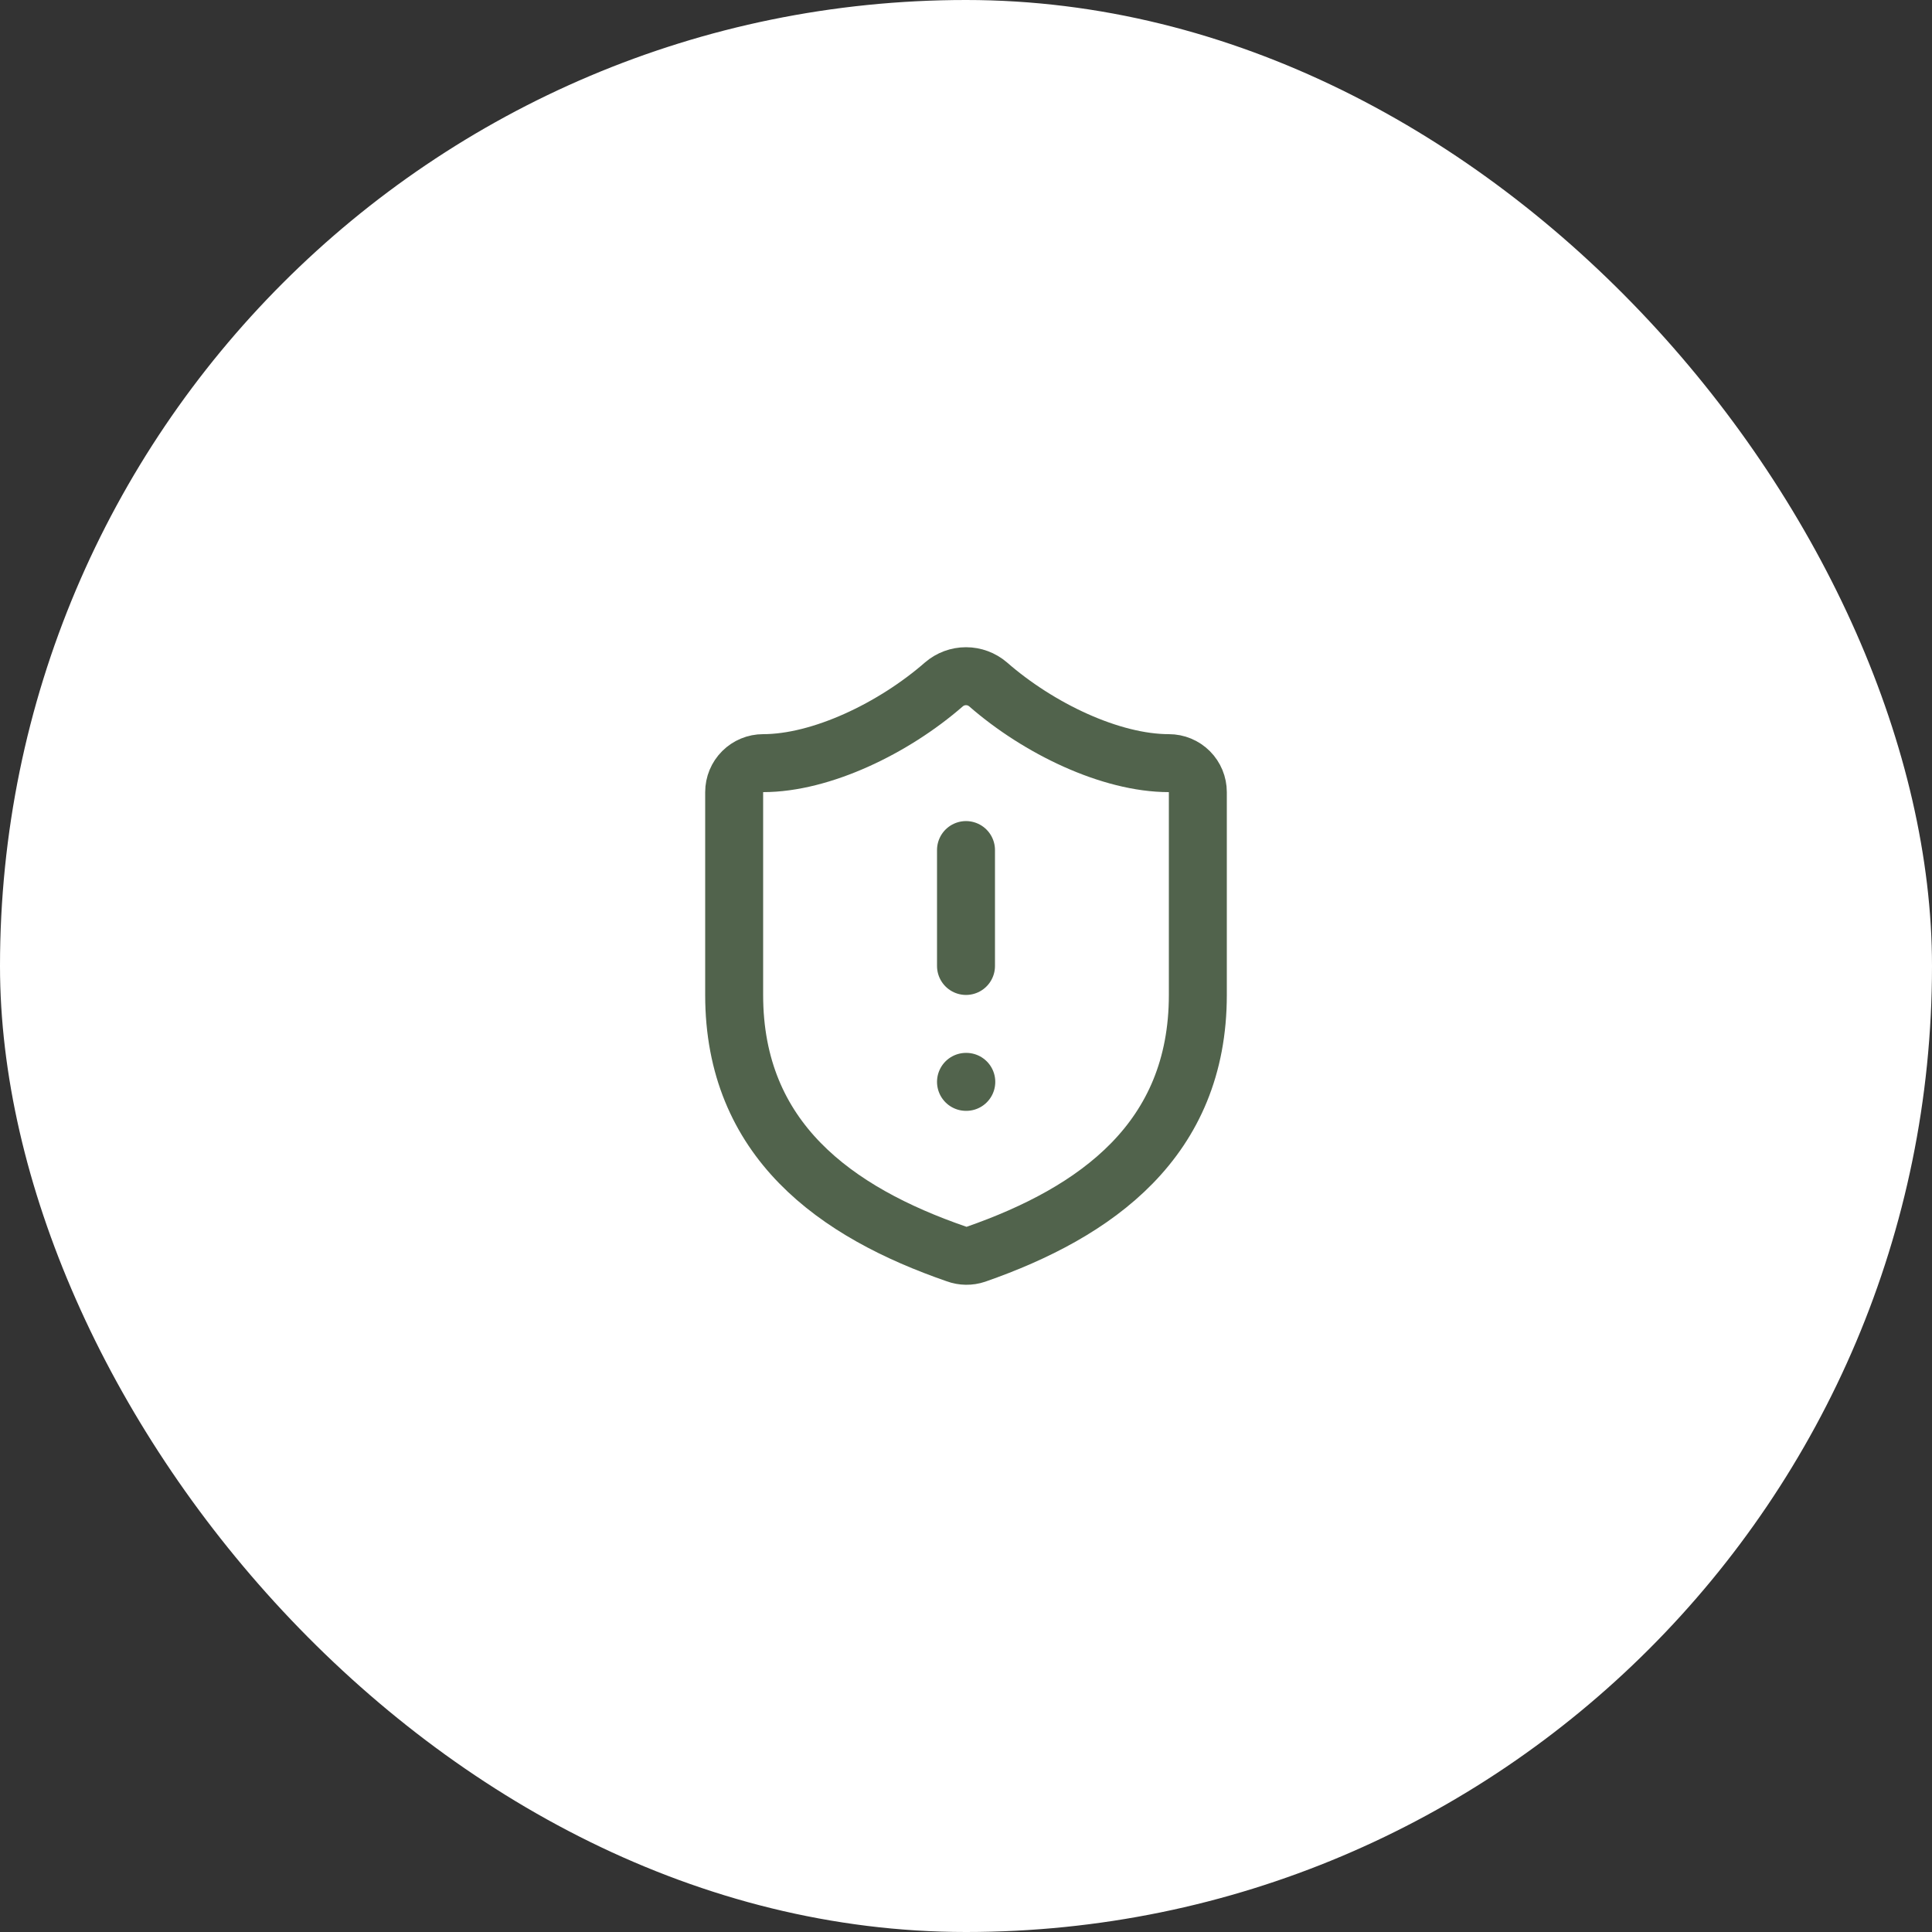
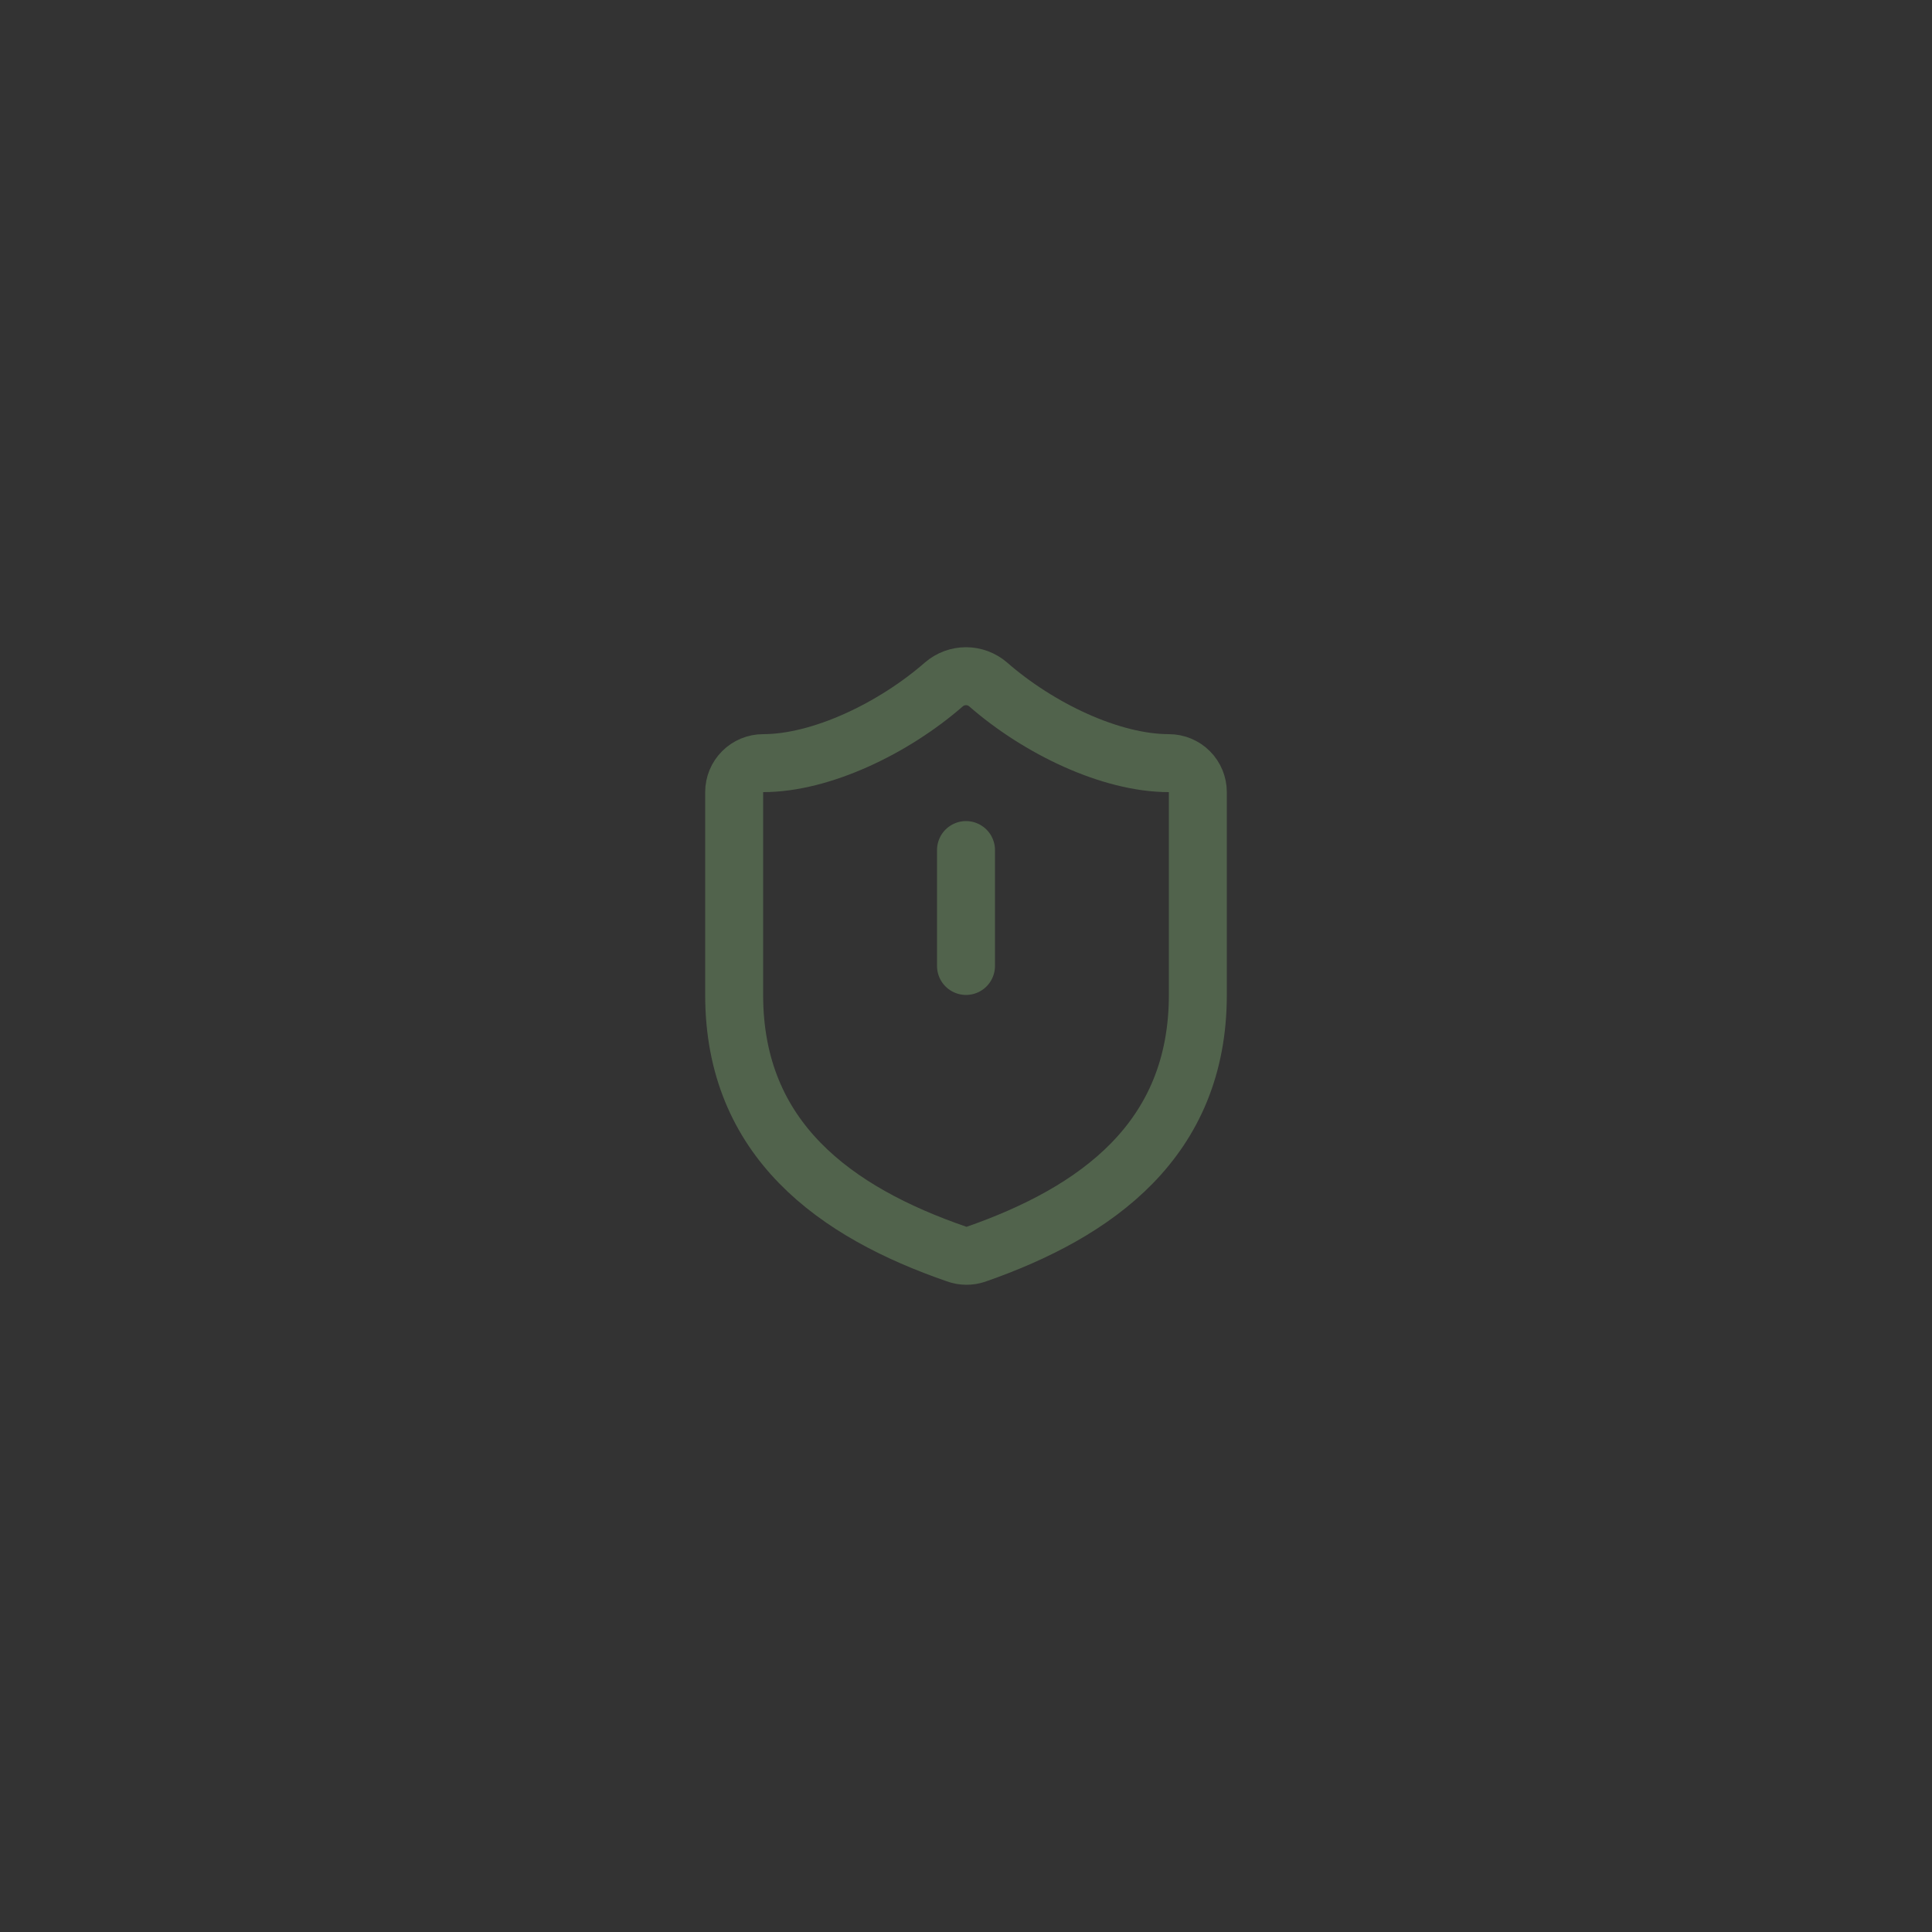
<svg xmlns="http://www.w3.org/2000/svg" width="100" height="100" viewBox="0 0 100 100" fill="none">
  <rect x="0" y="0" width="100" height="100" fill="#333333" stroke="none" />
-   <rect width="100" height="100" rx="50" fill="white" />
-   <path d="M50 43.999V49.998M50 55.997H50.015M62 51.498C62 58.997 56.75 62.746 50.51 64.921C50.183 65.031 49.828 65.026 49.505 64.906C43.25 62.746 38 58.997 38 51.498V41C38 40.602 38.158 40.22 38.439 39.939C38.721 39.658 39.102 39.5 39.5 39.5C42.5 39.5 46.25 37.7 48.86 35.421C49.178 35.149 49.582 35 50 35C50.418 35 50.822 35.149 51.14 35.421C53.765 37.715 57.5 39.5 60.5 39.5C60.898 39.5 61.279 39.658 61.561 39.939C61.842 40.22 62 40.602 62 41V51.498Z" stroke="#51634C" stroke-width="3" stroke-linecap="round" stroke-linejoin="round" />
+   <path d="M50 43.999V49.998M50 55.997M62 51.498C62 58.997 56.75 62.746 50.51 64.921C50.183 65.031 49.828 65.026 49.505 64.906C43.25 62.746 38 58.997 38 51.498V41C38 40.602 38.158 40.22 38.439 39.939C38.721 39.658 39.102 39.5 39.5 39.5C42.5 39.5 46.25 37.7 48.86 35.421C49.178 35.149 49.582 35 50 35C50.418 35 50.822 35.149 51.14 35.421C53.765 37.715 57.5 39.5 60.5 39.5C60.898 39.5 61.279 39.658 61.561 39.939C61.842 40.22 62 40.602 62 41V51.498Z" stroke="#51634C" stroke-width="3" stroke-linecap="round" stroke-linejoin="round" />
</svg>